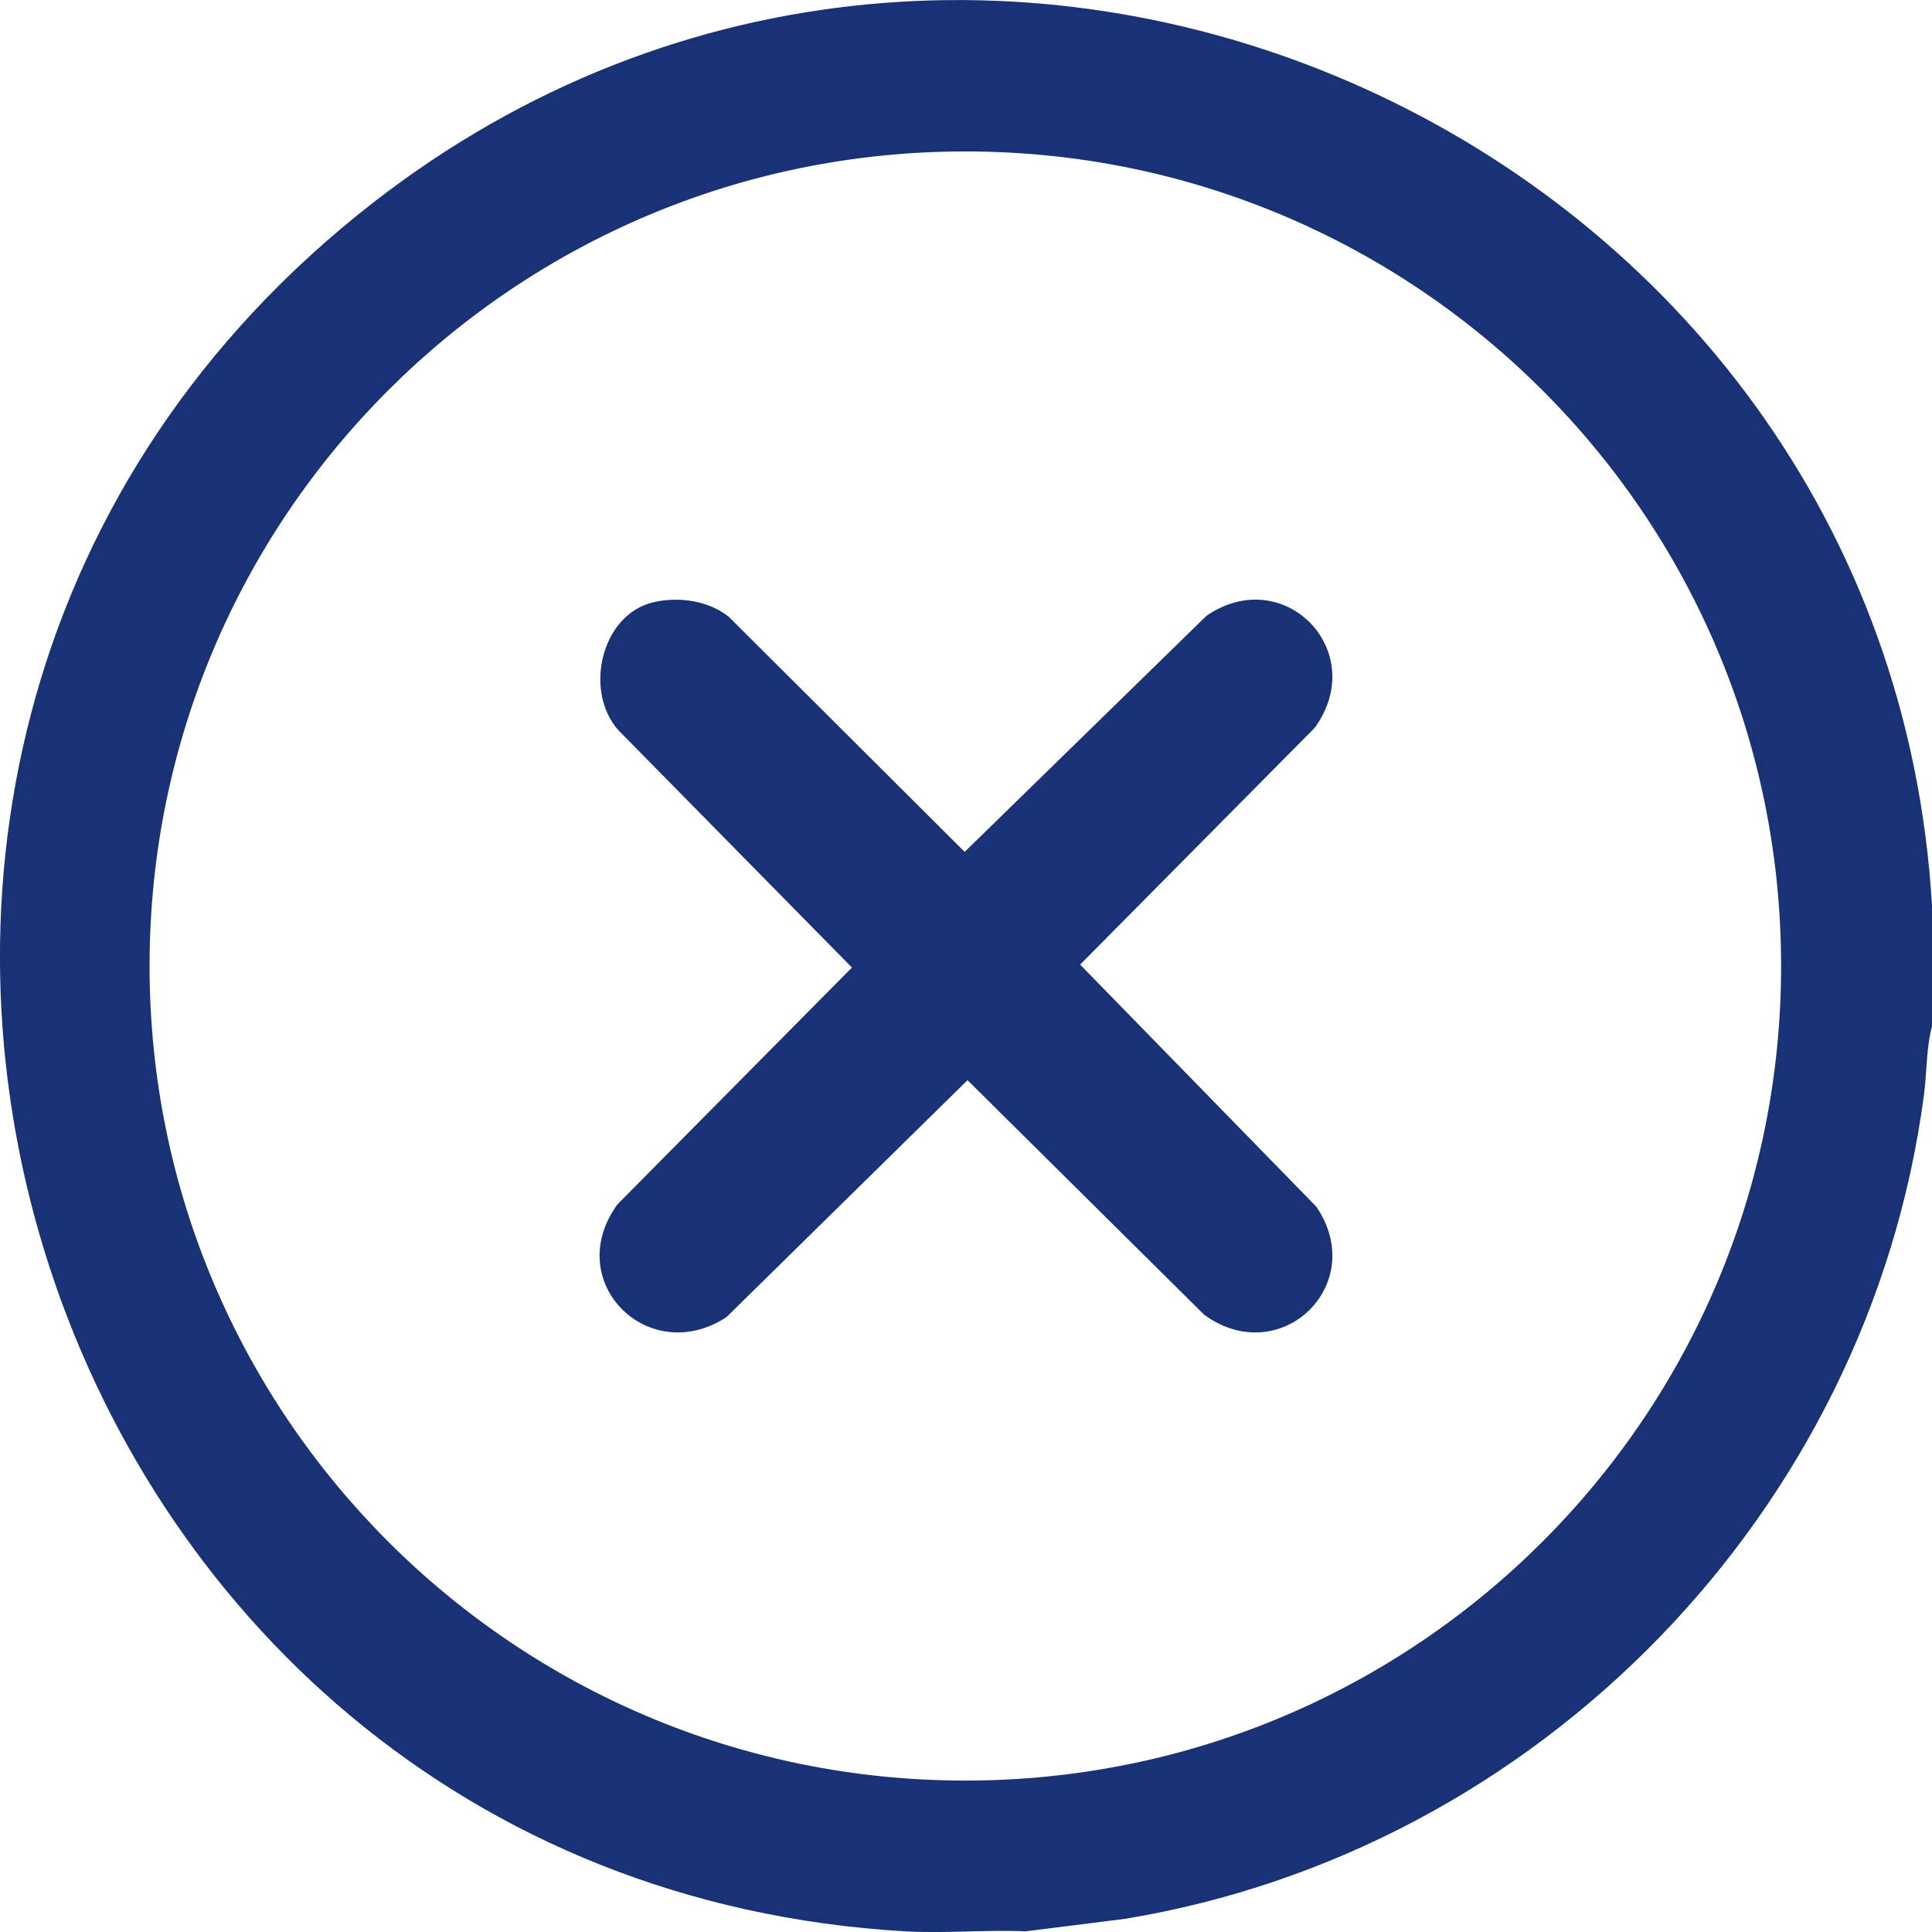
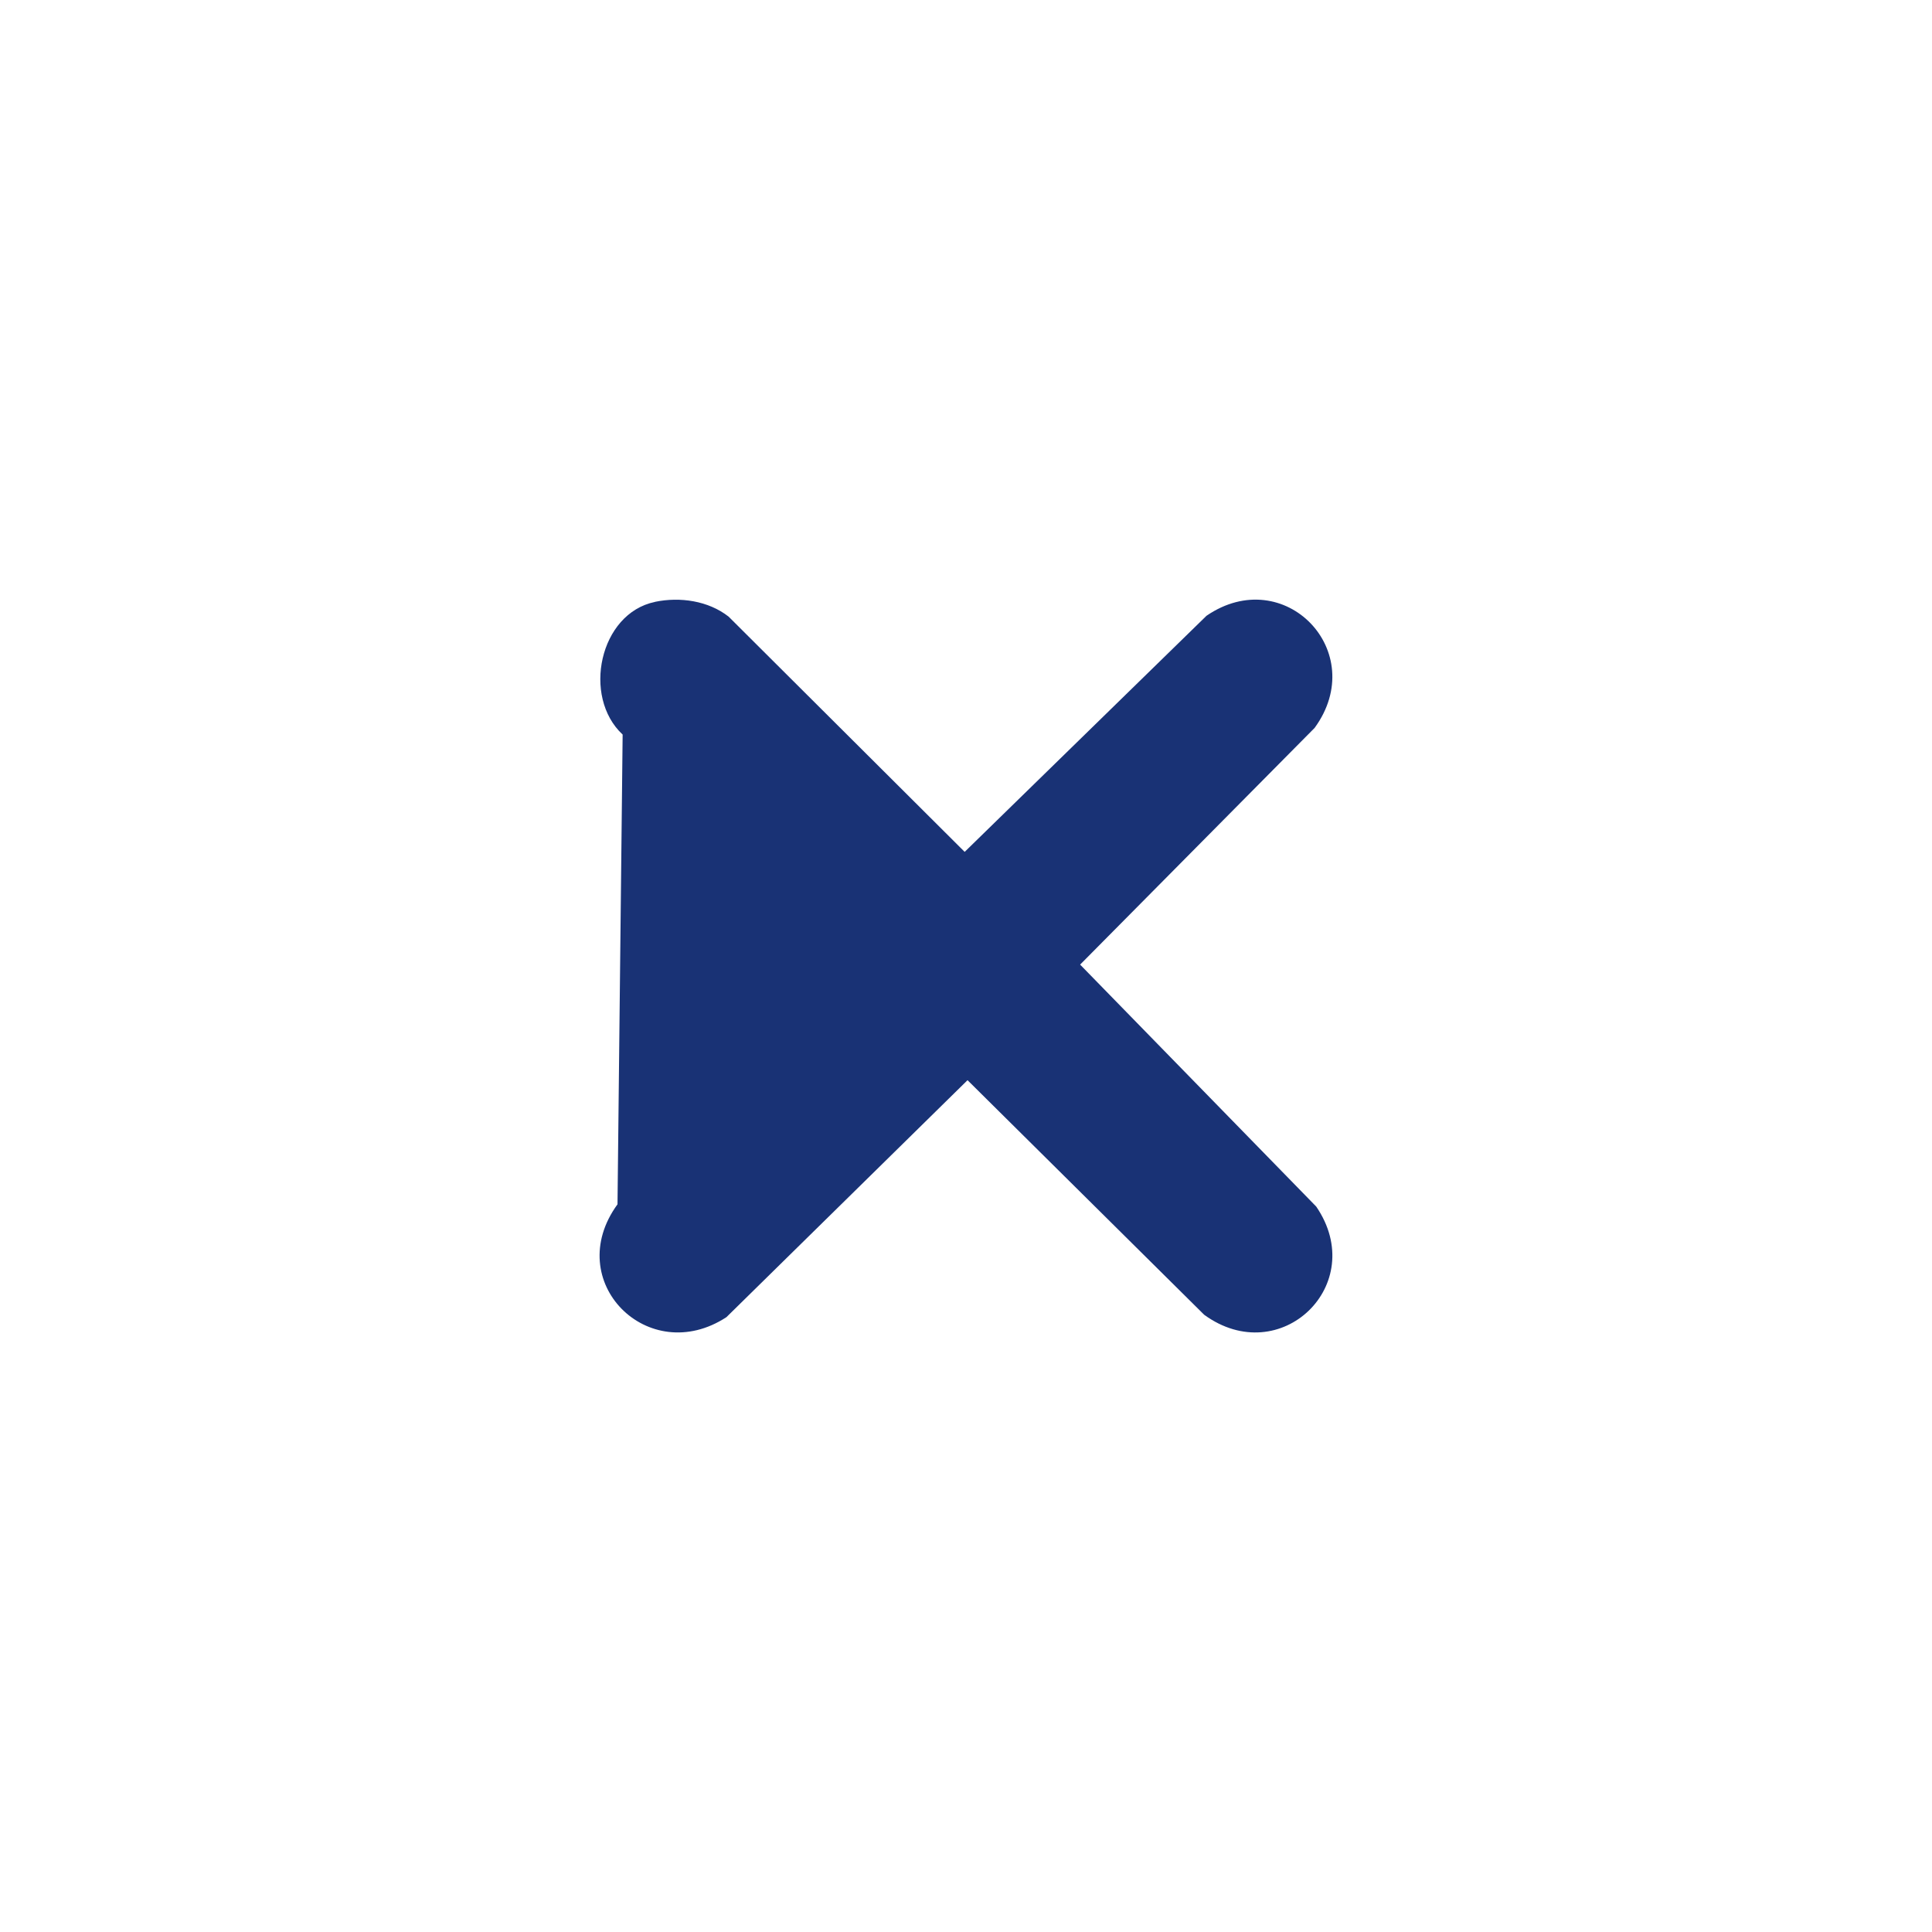
<svg xmlns="http://www.w3.org/2000/svg" width="29" height="29" viewBox="0 0 29 29" fill="none">
-   <path d="M29 13.595V15.406C28.912 15.732 28.924 16.105 28.878 16.445C28.049 22.692 23.104 27.781 16.882 28.803L15.396 28.99C14.796 28.964 14.18 29.024 13.582 28.99C0.351 28.215 -4.944 11.251 5.597 3.045C14.767 -4.093 28.326 2.093 29 13.595ZM26.735 14.5C26.735 7.747 21.253 2.273 14.49 2.273C7.728 2.273 2.245 7.747 2.245 14.5C2.245 21.252 7.728 26.727 14.49 26.727C21.253 26.727 26.735 21.253 26.735 14.5Z" fill="#193275" />
-   <path d="M9.831 9.034C10.207 8.956 10.632 9.017 10.937 9.256L14.48 12.787L18.11 9.243C19.278 8.444 20.567 9.782 19.733 10.926L16.213 14.479L19.757 18.111C20.556 19.28 19.219 20.568 18.075 19.735L14.523 16.214L10.904 19.771C9.732 20.537 8.425 19.235 9.269 18.077L12.788 14.523L9.346 11.026C8.734 10.458 8.998 9.207 9.831 9.035V9.034Z" fill="#193275" />
+   <path d="M9.831 9.034C10.207 8.956 10.632 9.017 10.937 9.256L14.48 12.787L18.11 9.243C19.278 8.444 20.567 9.782 19.733 10.926L16.213 14.479L19.757 18.111C20.556 19.28 19.219 20.568 18.075 19.735L14.523 16.214L10.904 19.771C9.732 20.537 8.425 19.235 9.269 18.077L9.346 11.026C8.734 10.458 8.998 9.207 9.831 9.035V9.034Z" fill="#193275" />
</svg>